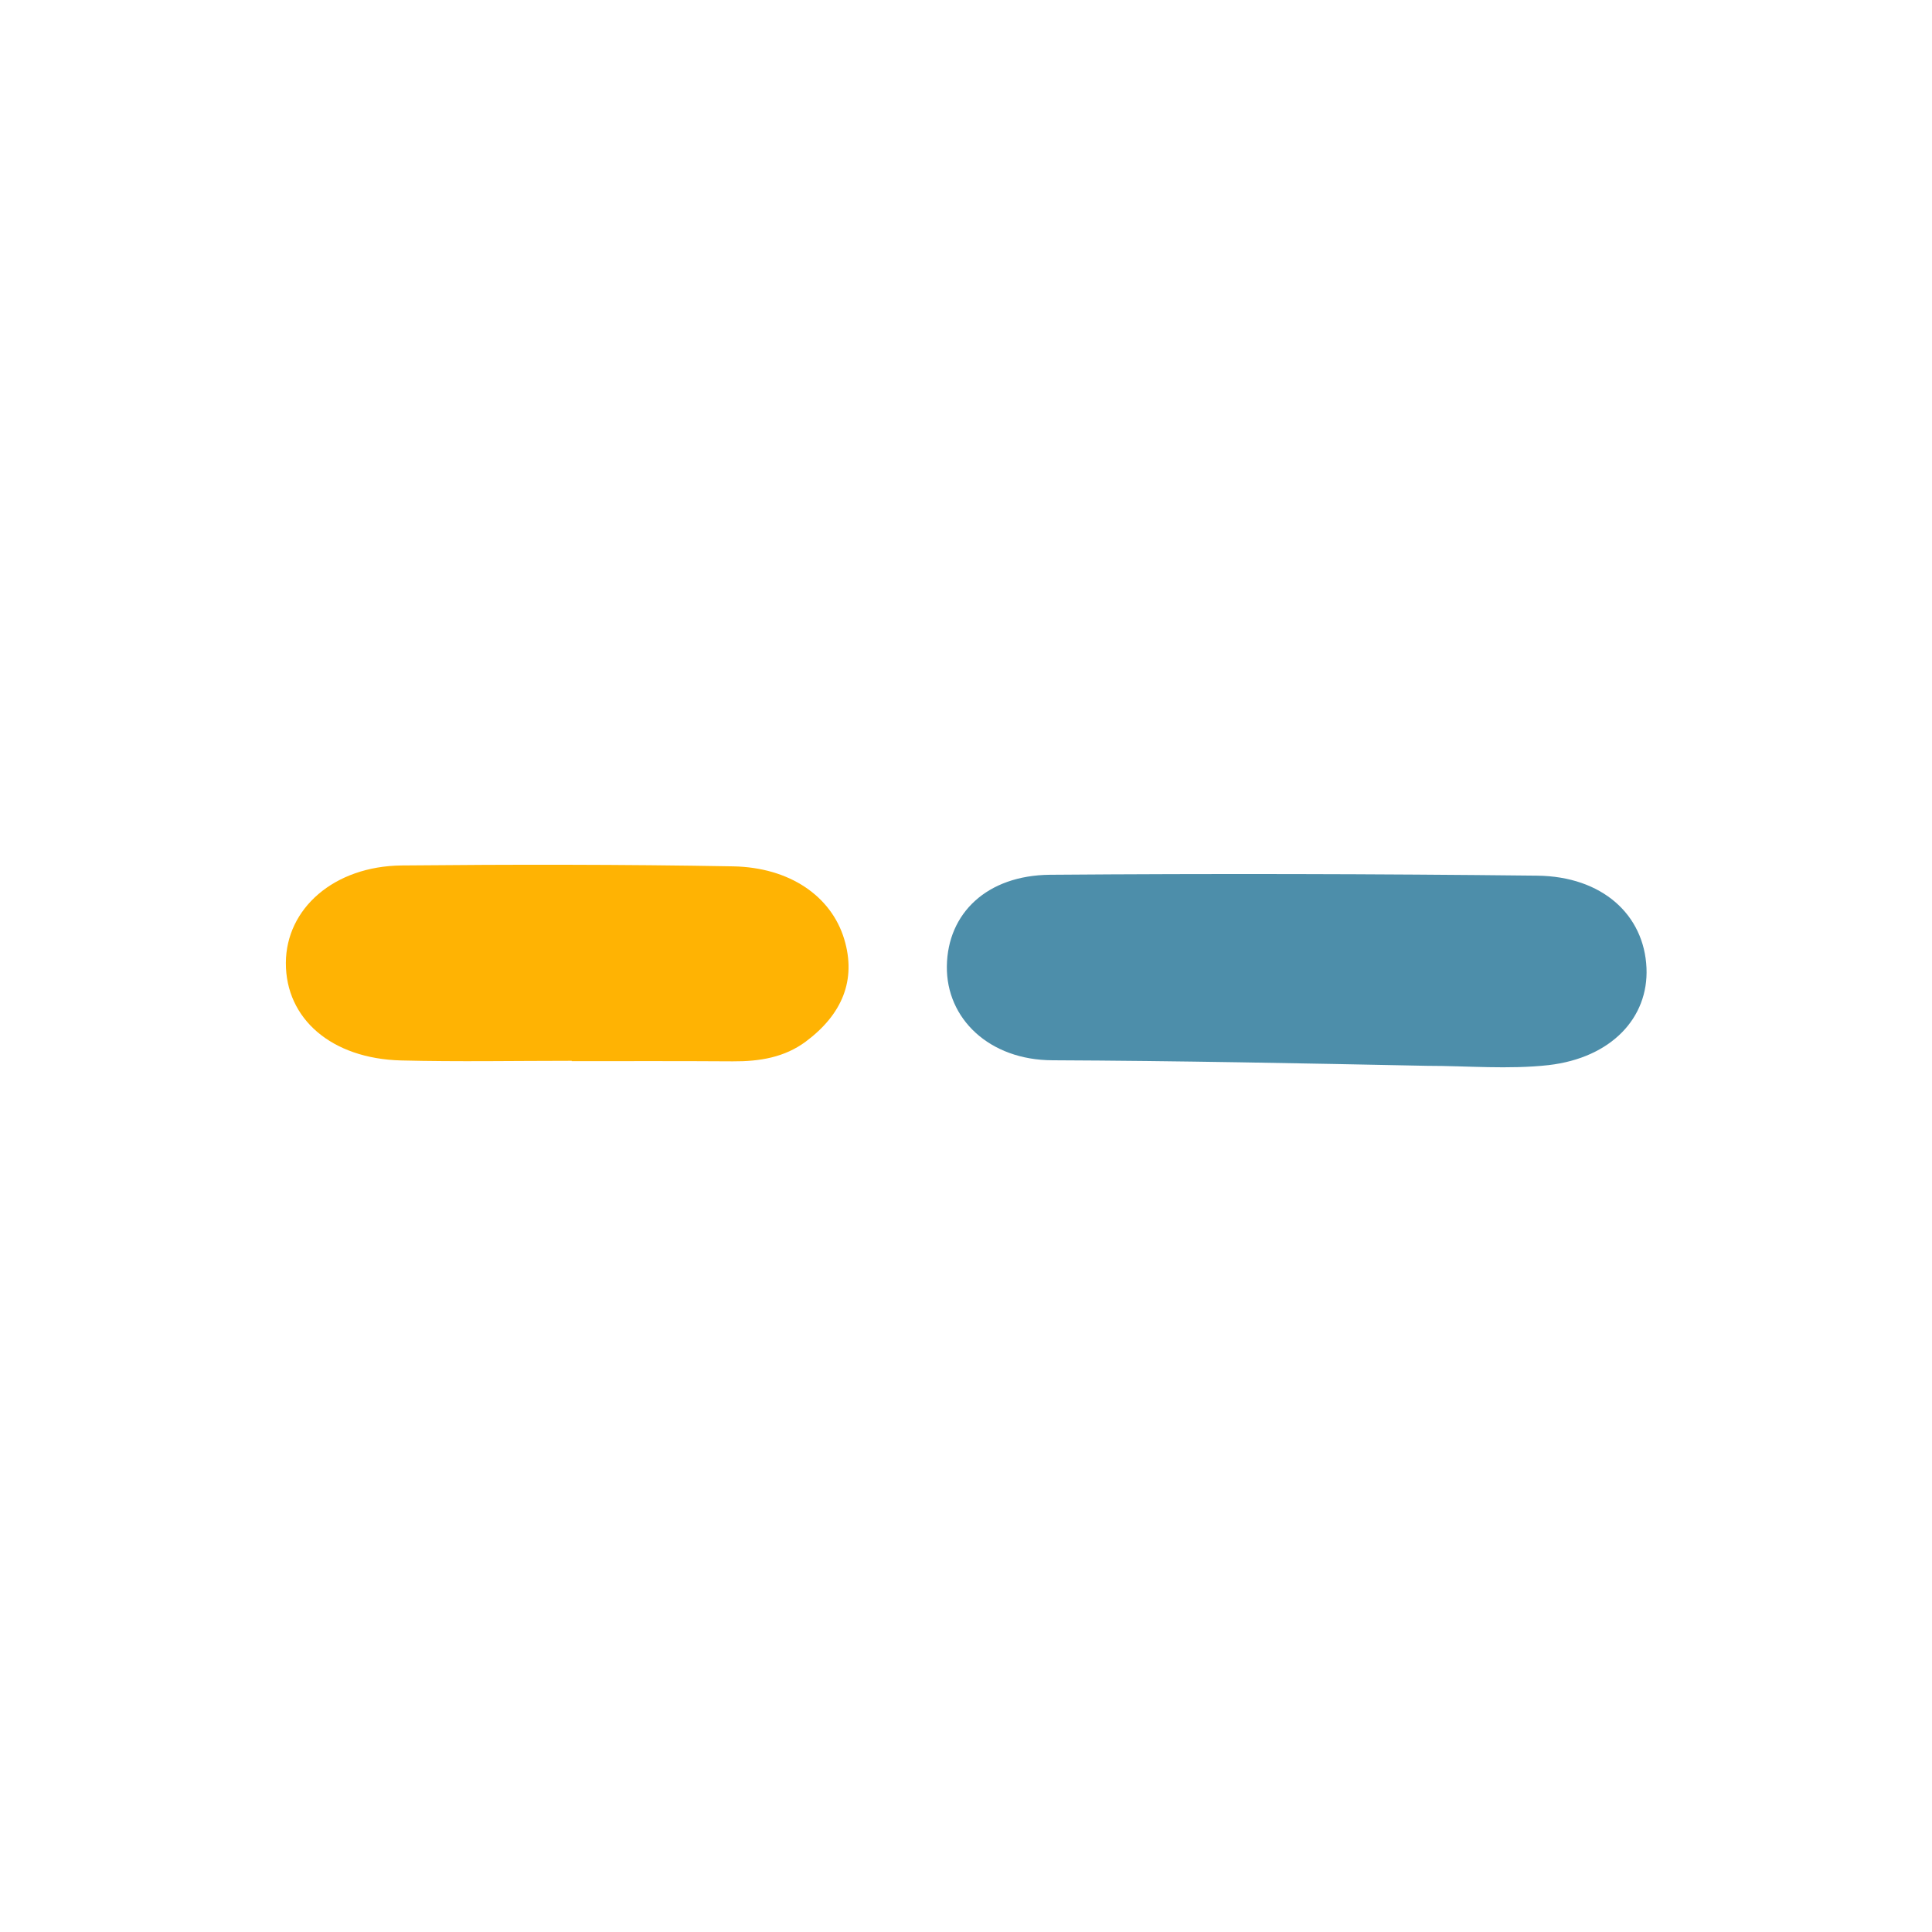
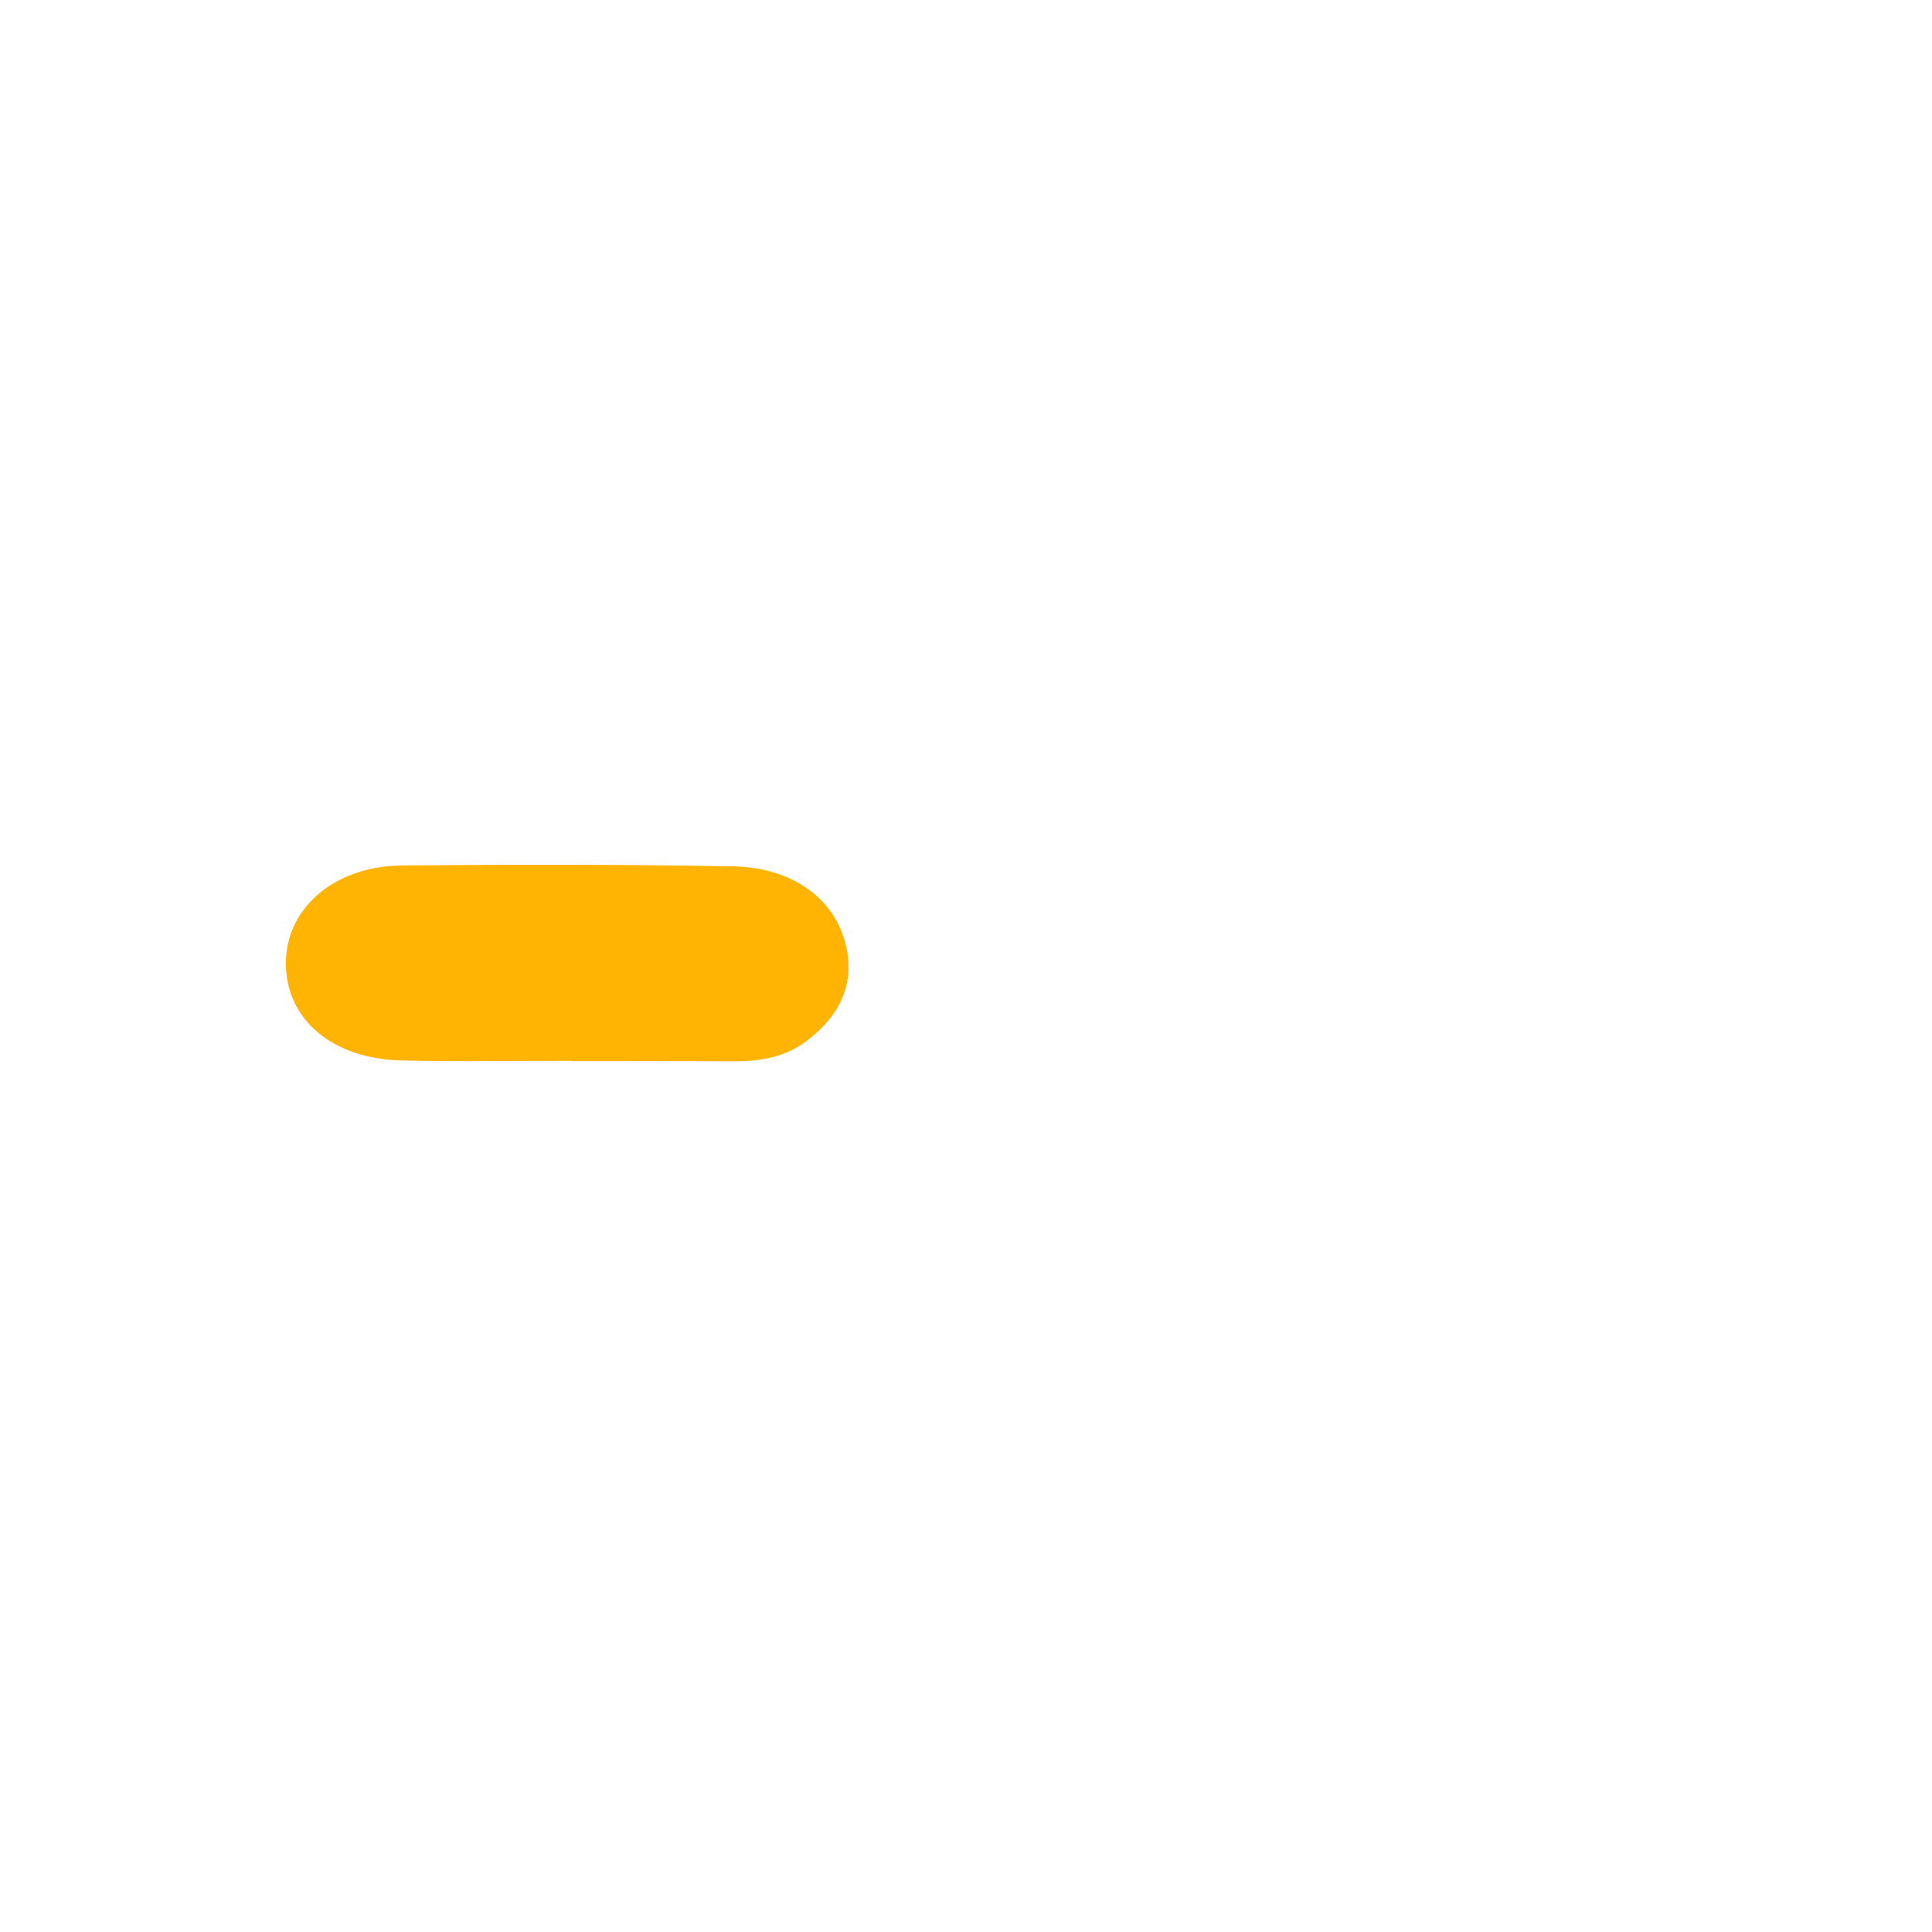
<svg xmlns="http://www.w3.org/2000/svg" version="1.1" id="Layer_1" x="0px" y="0px" viewBox="0 0 1080 1080" style="enable-background:new 0 0 1080 1080;" xml:space="preserve">
  <style type="text/css">
	.st0{fill:#4D8EAA;}
	.st1{fill:#FFB303;}
	.st2{fill:#FFFFFF;}
	.st3{fill:url(#SVGID_1_);}
	.st4{fill:url(#SVGID_00000175302984841147178650000000560187983109963664_);}
	.st5{fill:url(#SVGID_00000146478198414352928890000015159356738451430821_);}
	.st6{fill:url(#SVGID_00000075138699107002379370000003422710979438098576_);}
	.st7{fill:url(#SVGID_00000098209223236689917890000006827292412584145080_);}
	.st8{fill:url(#SVGID_00000181084711140429539360000014931824040766085291_);}
	.st9{fill:url(#SVGID_00000079472771763449387920000002522804433574699692_);}
	.st10{fill:#4D8EAA;stroke:#4D8EAA;stroke-width:14.568;stroke-miterlimit:10;}
	.st11{fill:url(#SVGID_00000006678328744725219380000001349525261095695288_);}
	.st12{fill:#4D8EAA;stroke:#4D8EAA;stroke-width:12.669;stroke-miterlimit:10;}
	.st13{fill:url(#SVGID_00000133529219324225408540000004102289368155361432_);}
	.st14{fill:url(#SVGID_00000056425290575492899960000000747034886064713865_);}
	.st15{fill:url(#SVGID_00000160894962843301109110000005343527795284329361_);}
	.st16{fill:url(#SVGID_00000068651177671223935280000008313957849892391585_);}
	.st17{fill:url(#SVGID_00000116234287087221935290000018425116244397984900_);}
	.st18{fill:url(#SVGID_00000090295863761939830030000009955266981011747466_);}
	.st19{fill:url(#SVGID_00000096035878664932459480000012131777519466771334_);}
</style>
  <g>
-     <path class="st0" d="M797.7,595.8c-69.8-1.4-139.6-2.8-209.4-3.1c-35.2-0.1-59.4-23.2-59-52.6c0.4-29.6,22.4-50.8,57.7-51.1   c90.8-0.7,181.5-0.5,272.3,0.5c36.3,0.4,59.8,21.8,61.1,51.6c1.2,27.8-19.6,50.2-54.7,54.3C843.2,597.9,820.3,595.8,797.7,595.8z" />
    <path class="st1" d="M319.6,593c-31.8,0-63.6,0.6-95.4-0.2c-38.9-1-64.5-23.3-64.4-54.5c0.1-30.5,27-54.1,64.7-54.5   c61.8-0.6,123.6-0.6,185.4,0.5c31.5,0.6,54.7,16.6,62,40.6c7,23.1-1.3,42.3-21.4,57.3c-11.9,8.9-25.9,11.2-40.9,11.1   c-30-0.2-60-0.1-90-0.1C319.6,593.2,319.6,593.1,319.6,593z" />
  </g>
</svg>